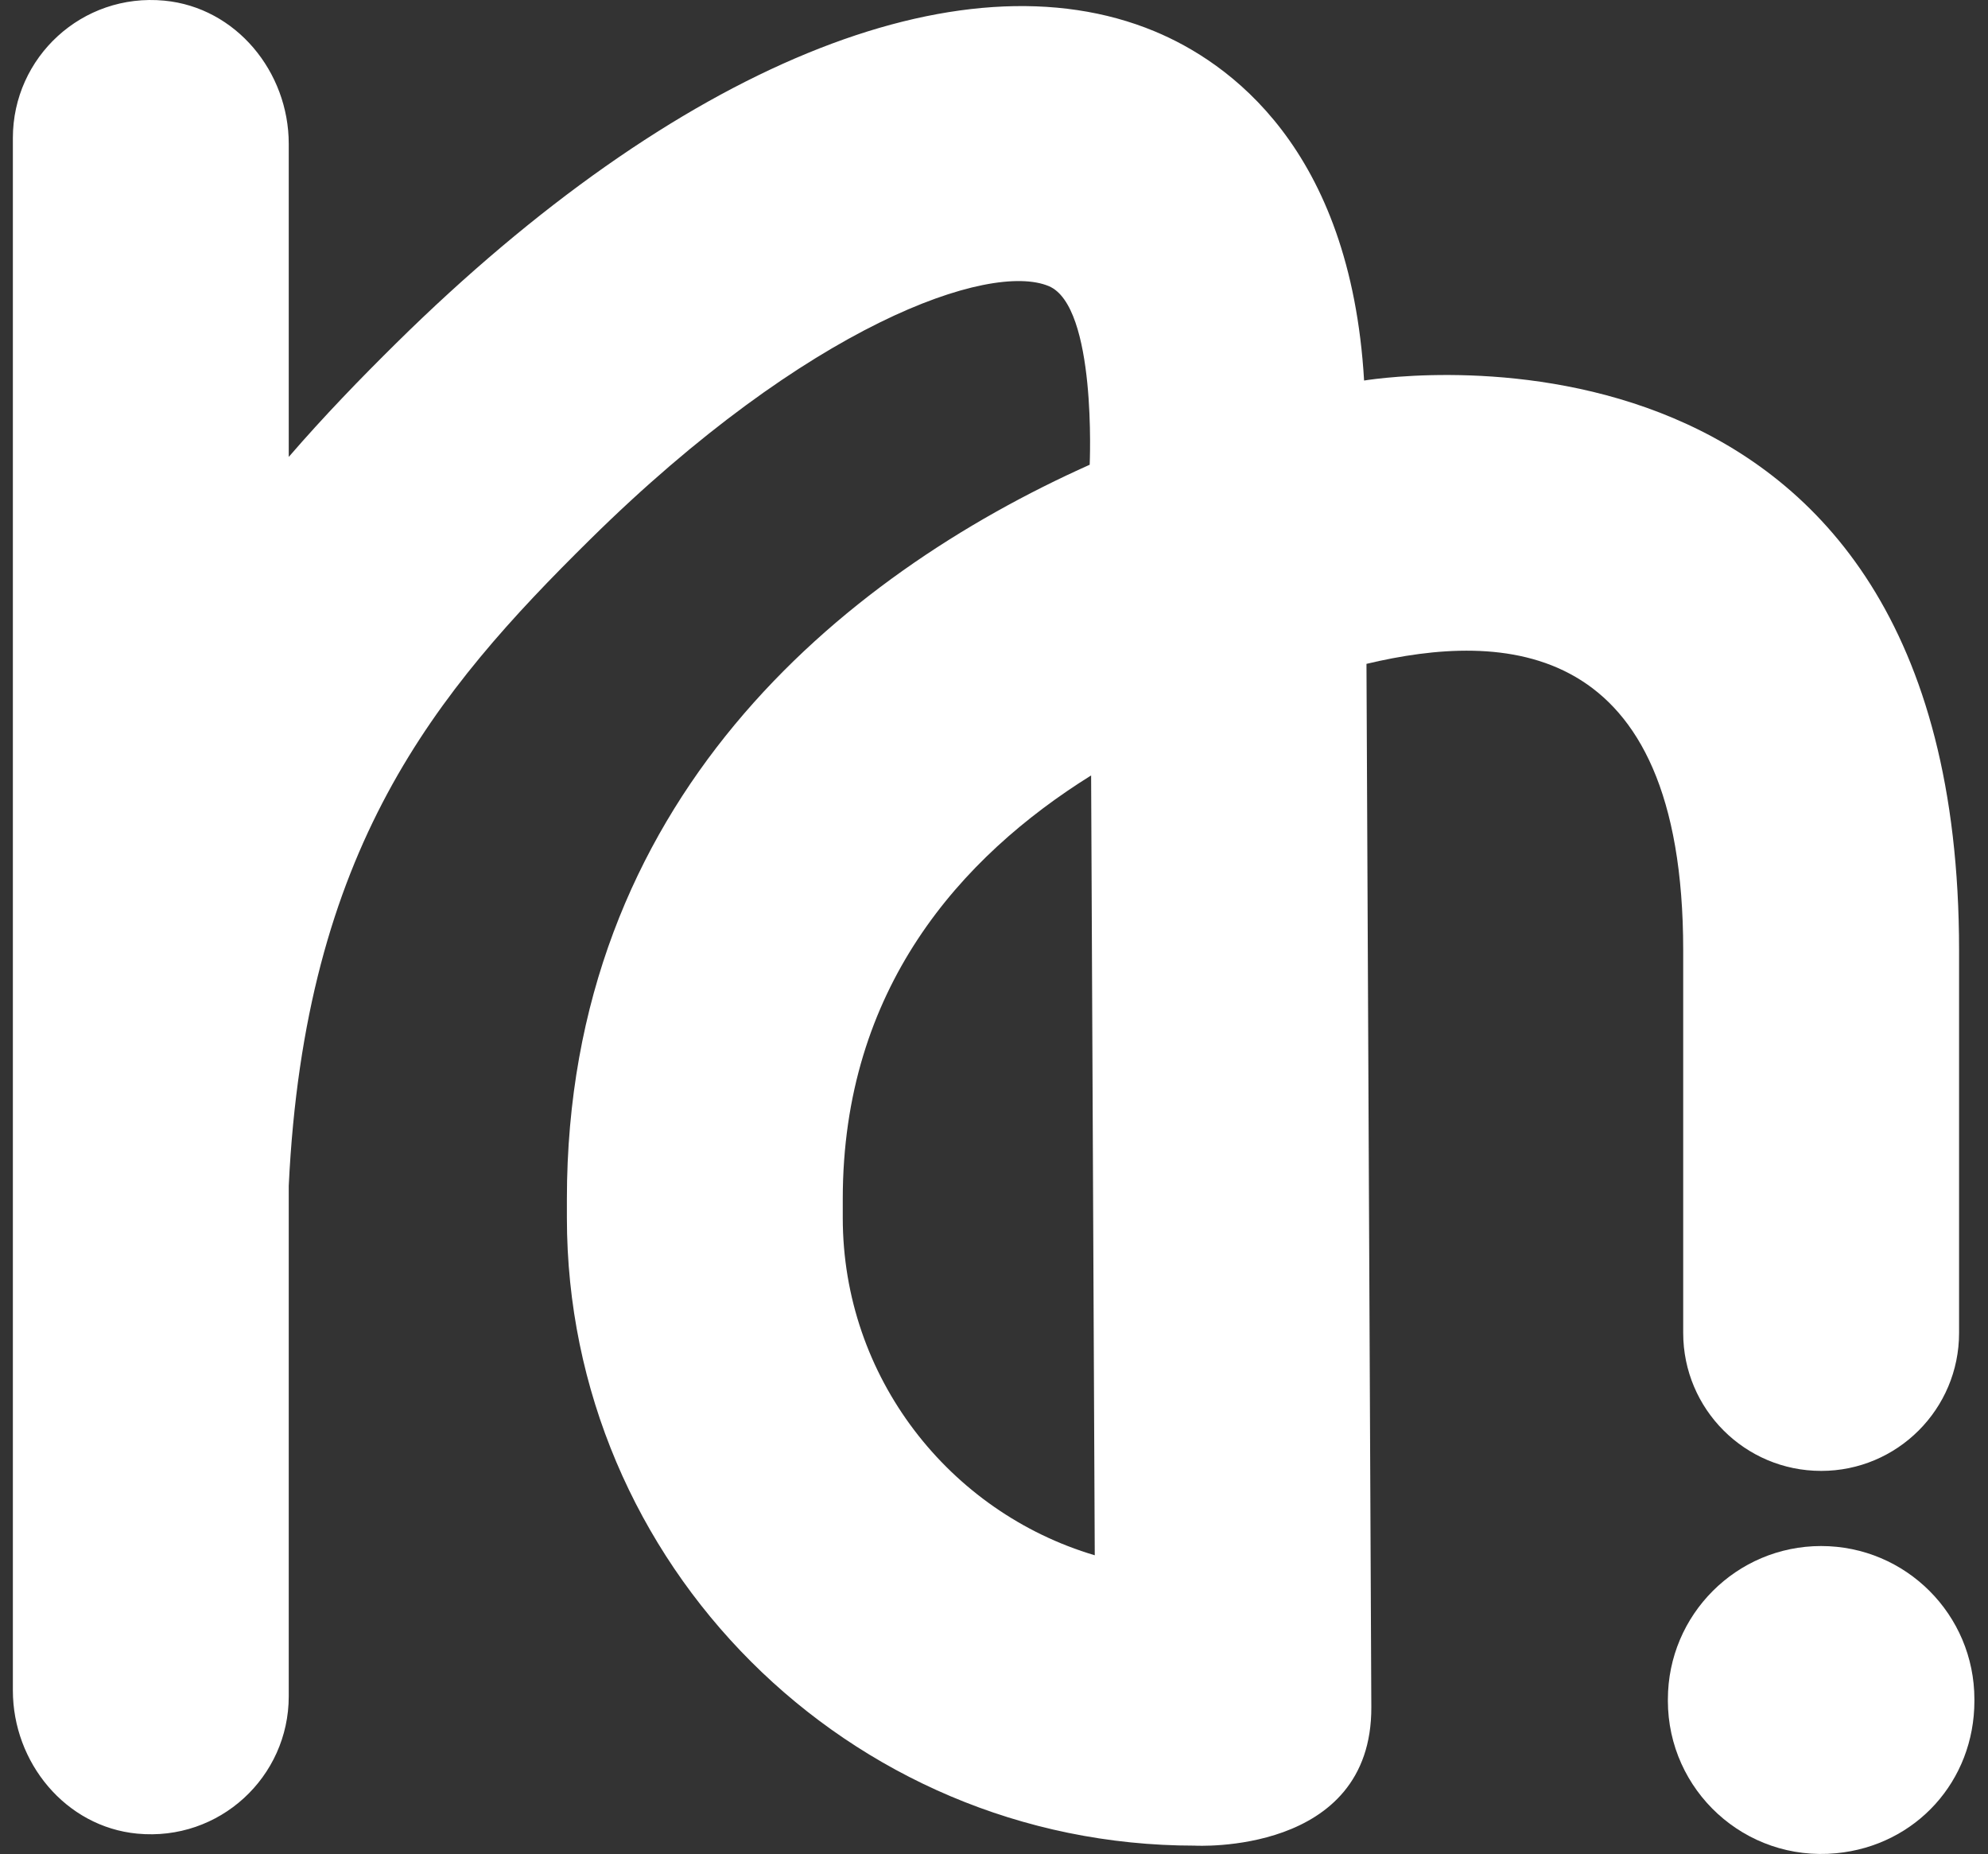
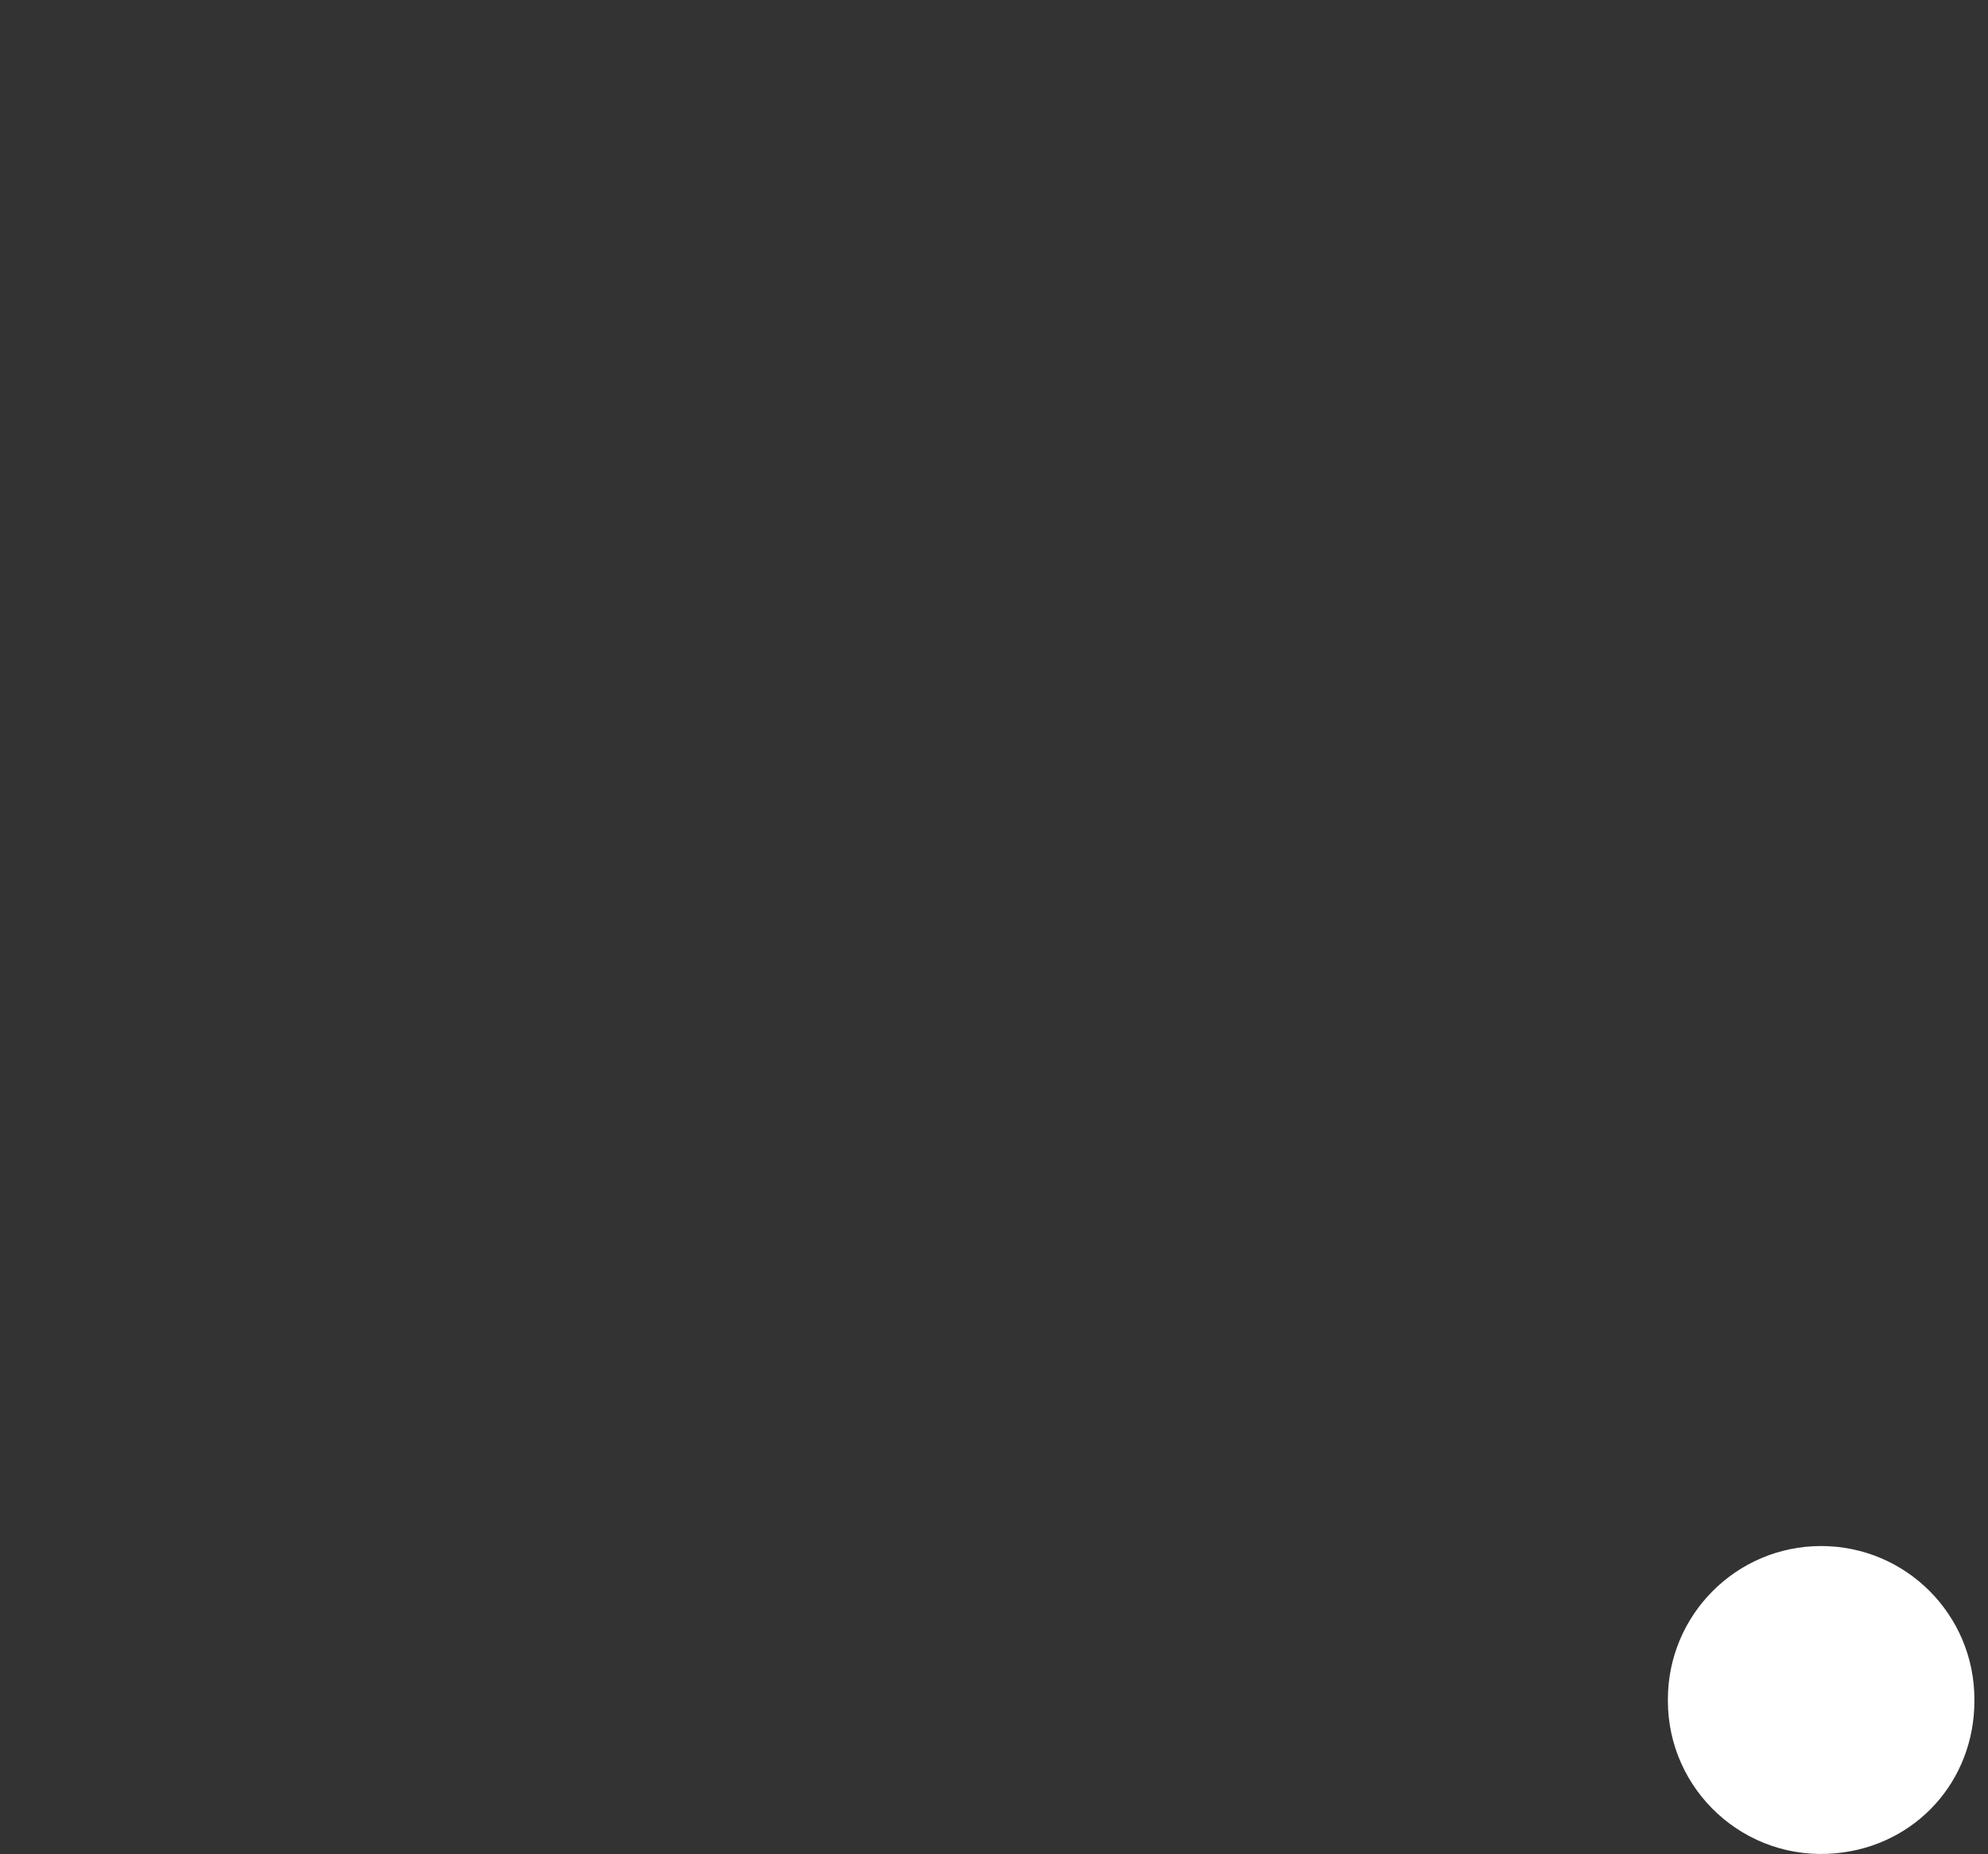
<svg xmlns="http://www.w3.org/2000/svg" width="100%" height="100%" viewBox="0 0 1363 1271" version="1.1" xml:space="preserve" style="fill-rule:evenodd;clip-rule:evenodd;stroke-linejoin:round;stroke-miterlimit:2;">
  <rect x="0" y="0" width="1363" height="1271" fill="#333333" stroke="none" />
  <g>
-     <path d="M577.809,834.764l-0,-12.892c-0,-143.97 80.536,-234.352 170.274,-290.333l2.499,534.557c-99.777,-29.571 -172.773,-122.09 -172.773,-231.332Zm670.783,173.497l0.009,-0c52.228,-0 94.567,-42.339 94.567,-94.567l0,-262.325c0,-448.431 -386.172,-393.969 -407.928,-390.525c-9.378,-159.564 -92.97,-218.362 -143.767,-239.438c-133.595,-55.354 -327.816,24.441 -519.582,213.593c-24.67,24.352 -49.65,50.127 -73.923,78.205l-0,-214.573c-0,-49.394 -36.114,-93.499 -85.287,-98.187c-56.405,-5.378 -103.856,38.833 -103.856,94.126l-0,1064.15c-0,49.394 36.113,93.499 85.287,98.187c56.405,5.378 103.856,-38.833 103.856,-94.125l-0,-349.935c11.09,-231.147 100.324,-338.199 206.75,-443.194c149.604,-147.538 273.857,-190.389 314.297,-173.542c33.077,13.784 28.088,122.443 28.088,122.461c-171.051,76.528 -358.438,230.82 -358.438,503.299l0,12.892c0,237.301 193.064,430.365 430.357,430.365c0.026,-0 121.639,6.993 121.18,-95l-3.329,-715.065c92.978,-22.163 217.152,-19.231 217.152,196.305l-0,262.325c-0,52.228 42.339,94.567 94.567,94.567Z" style="fill:#fff;fill-rule:nonzero;" />
    <path d="M1248.6,1059.76c-58.003,0 -105.031,47.063 -105.075,105.066c-0,9.104 -0.009,0.627 -0.009,0.936c0,61.447 52.741,110.567 115.415,104.58c54.621,-5.218 94.743,-49.526 94.743,-104.403l0,-1.104c0,-58.03 -47.045,-105.075 -105.074,-105.075Z" style="fill:#fff;fill-rule:nonzero;" />
  </g>
</svg>